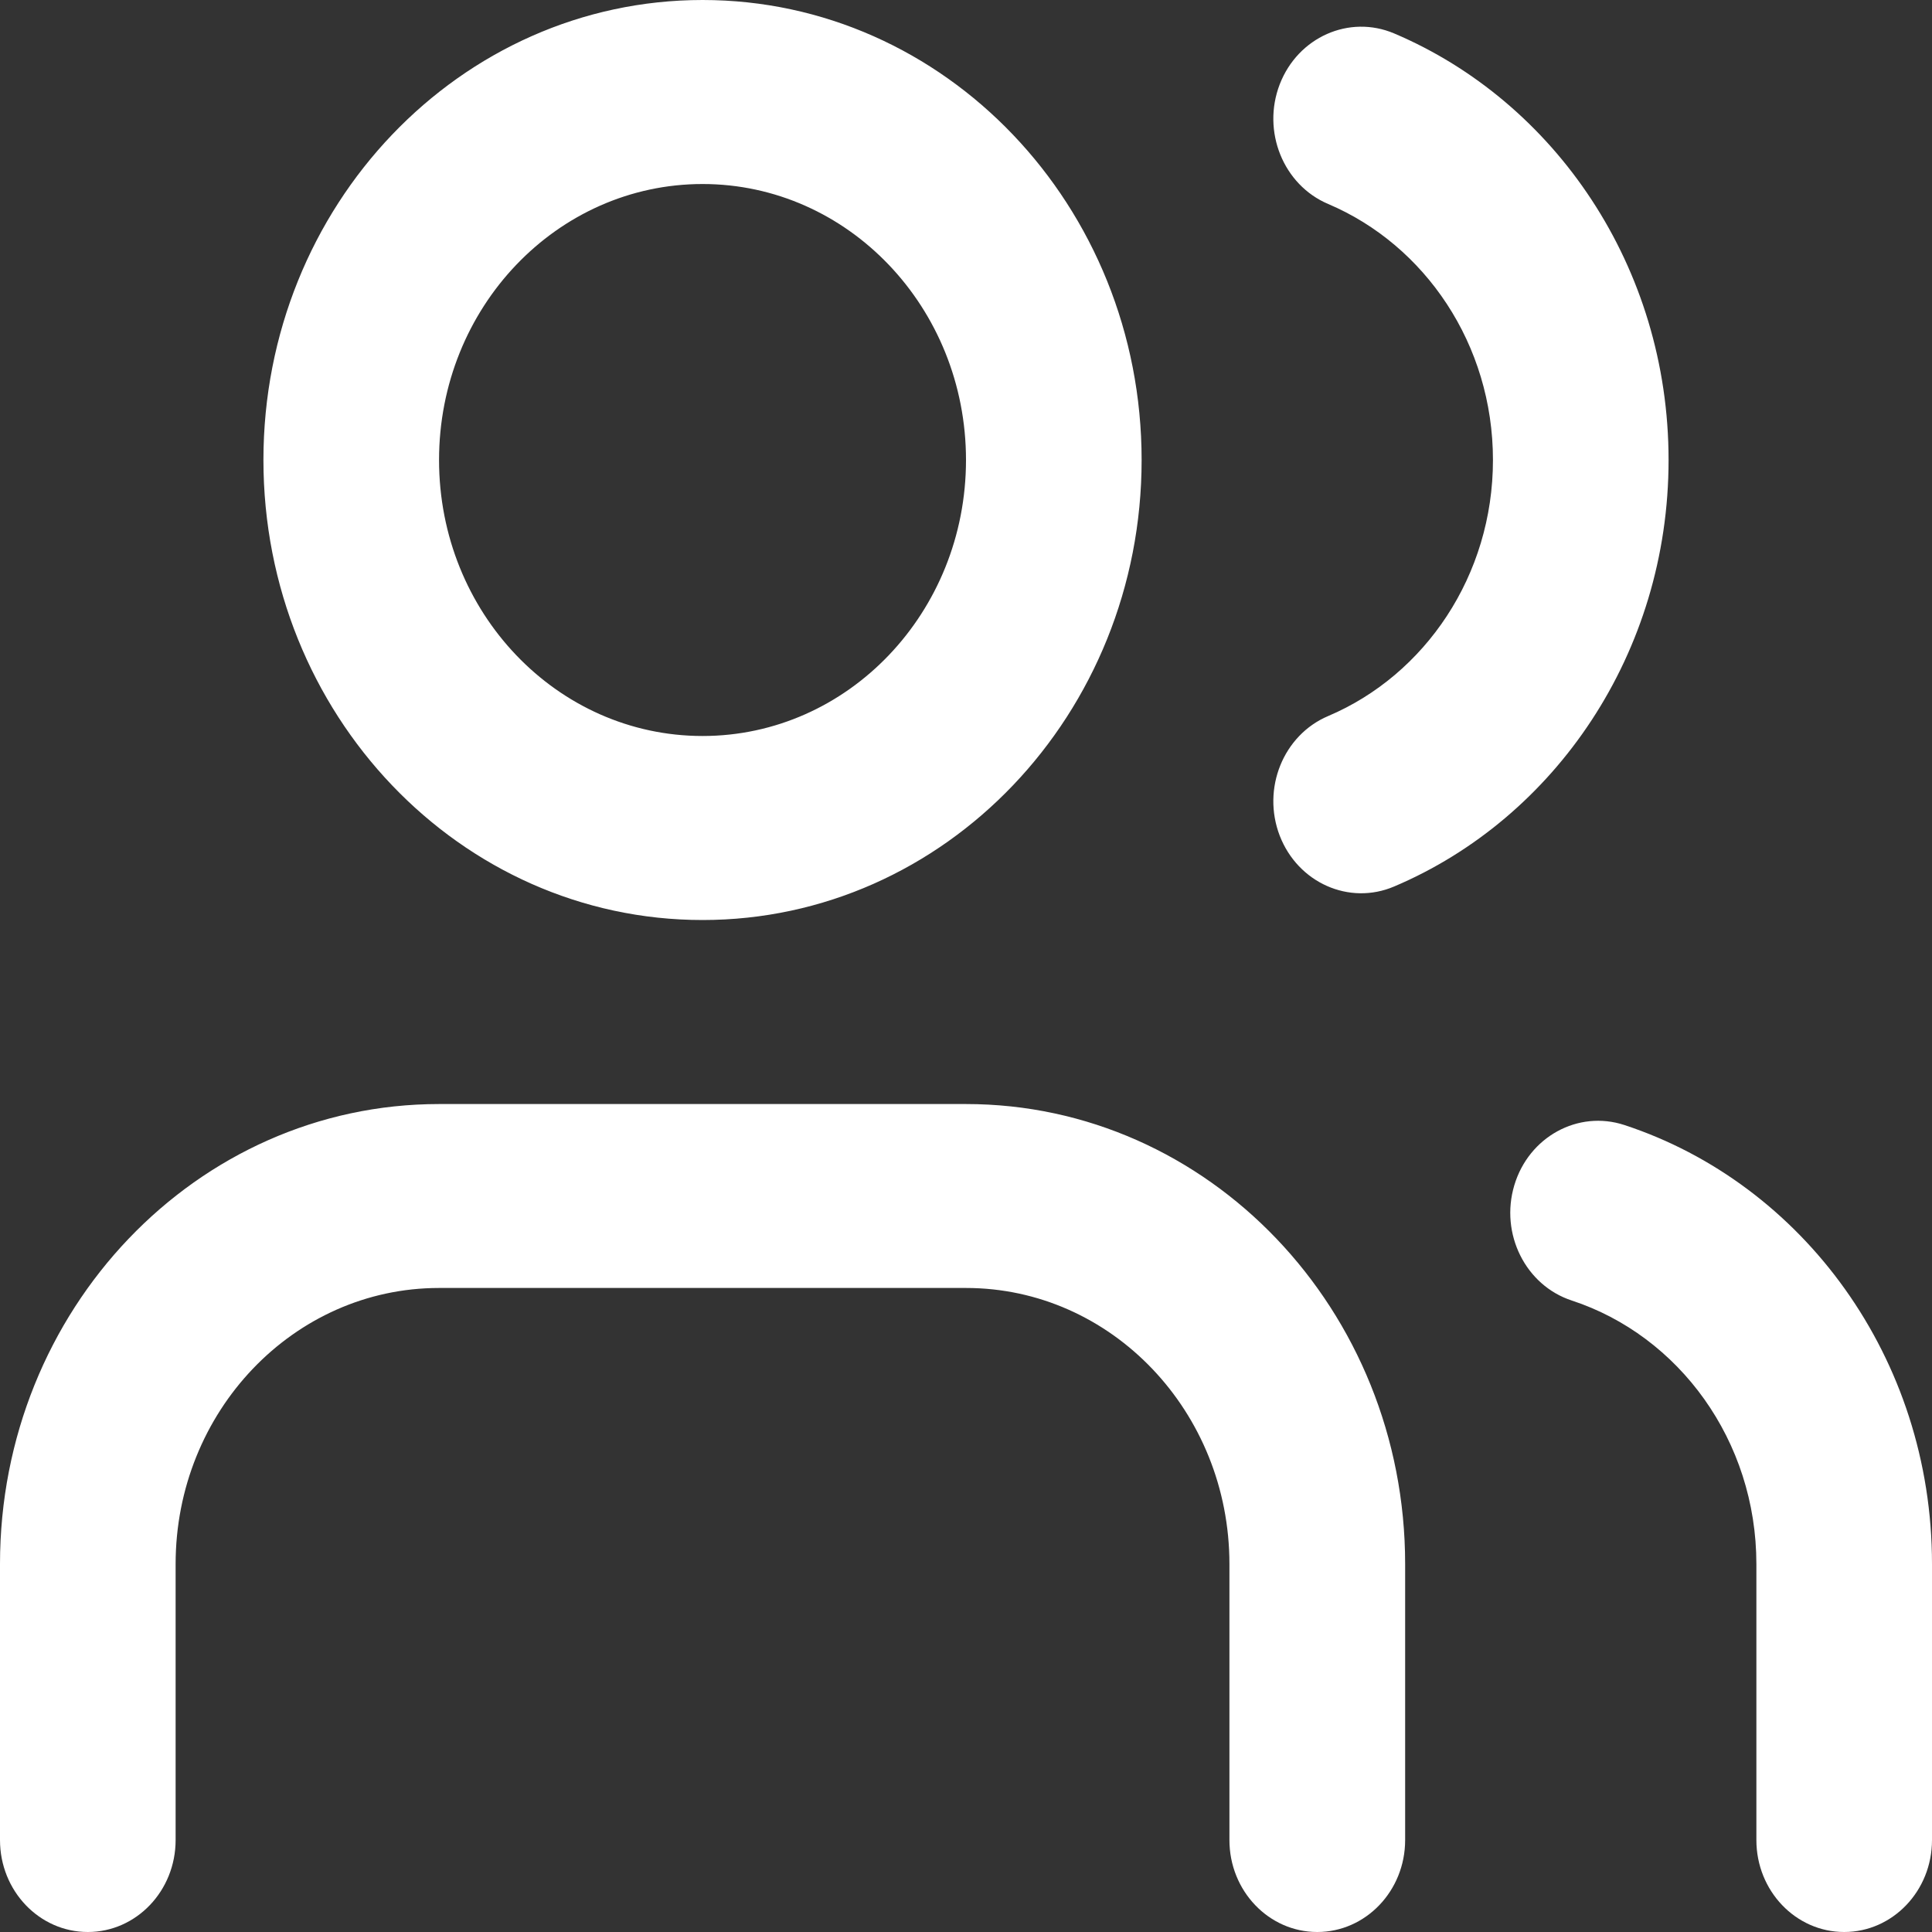
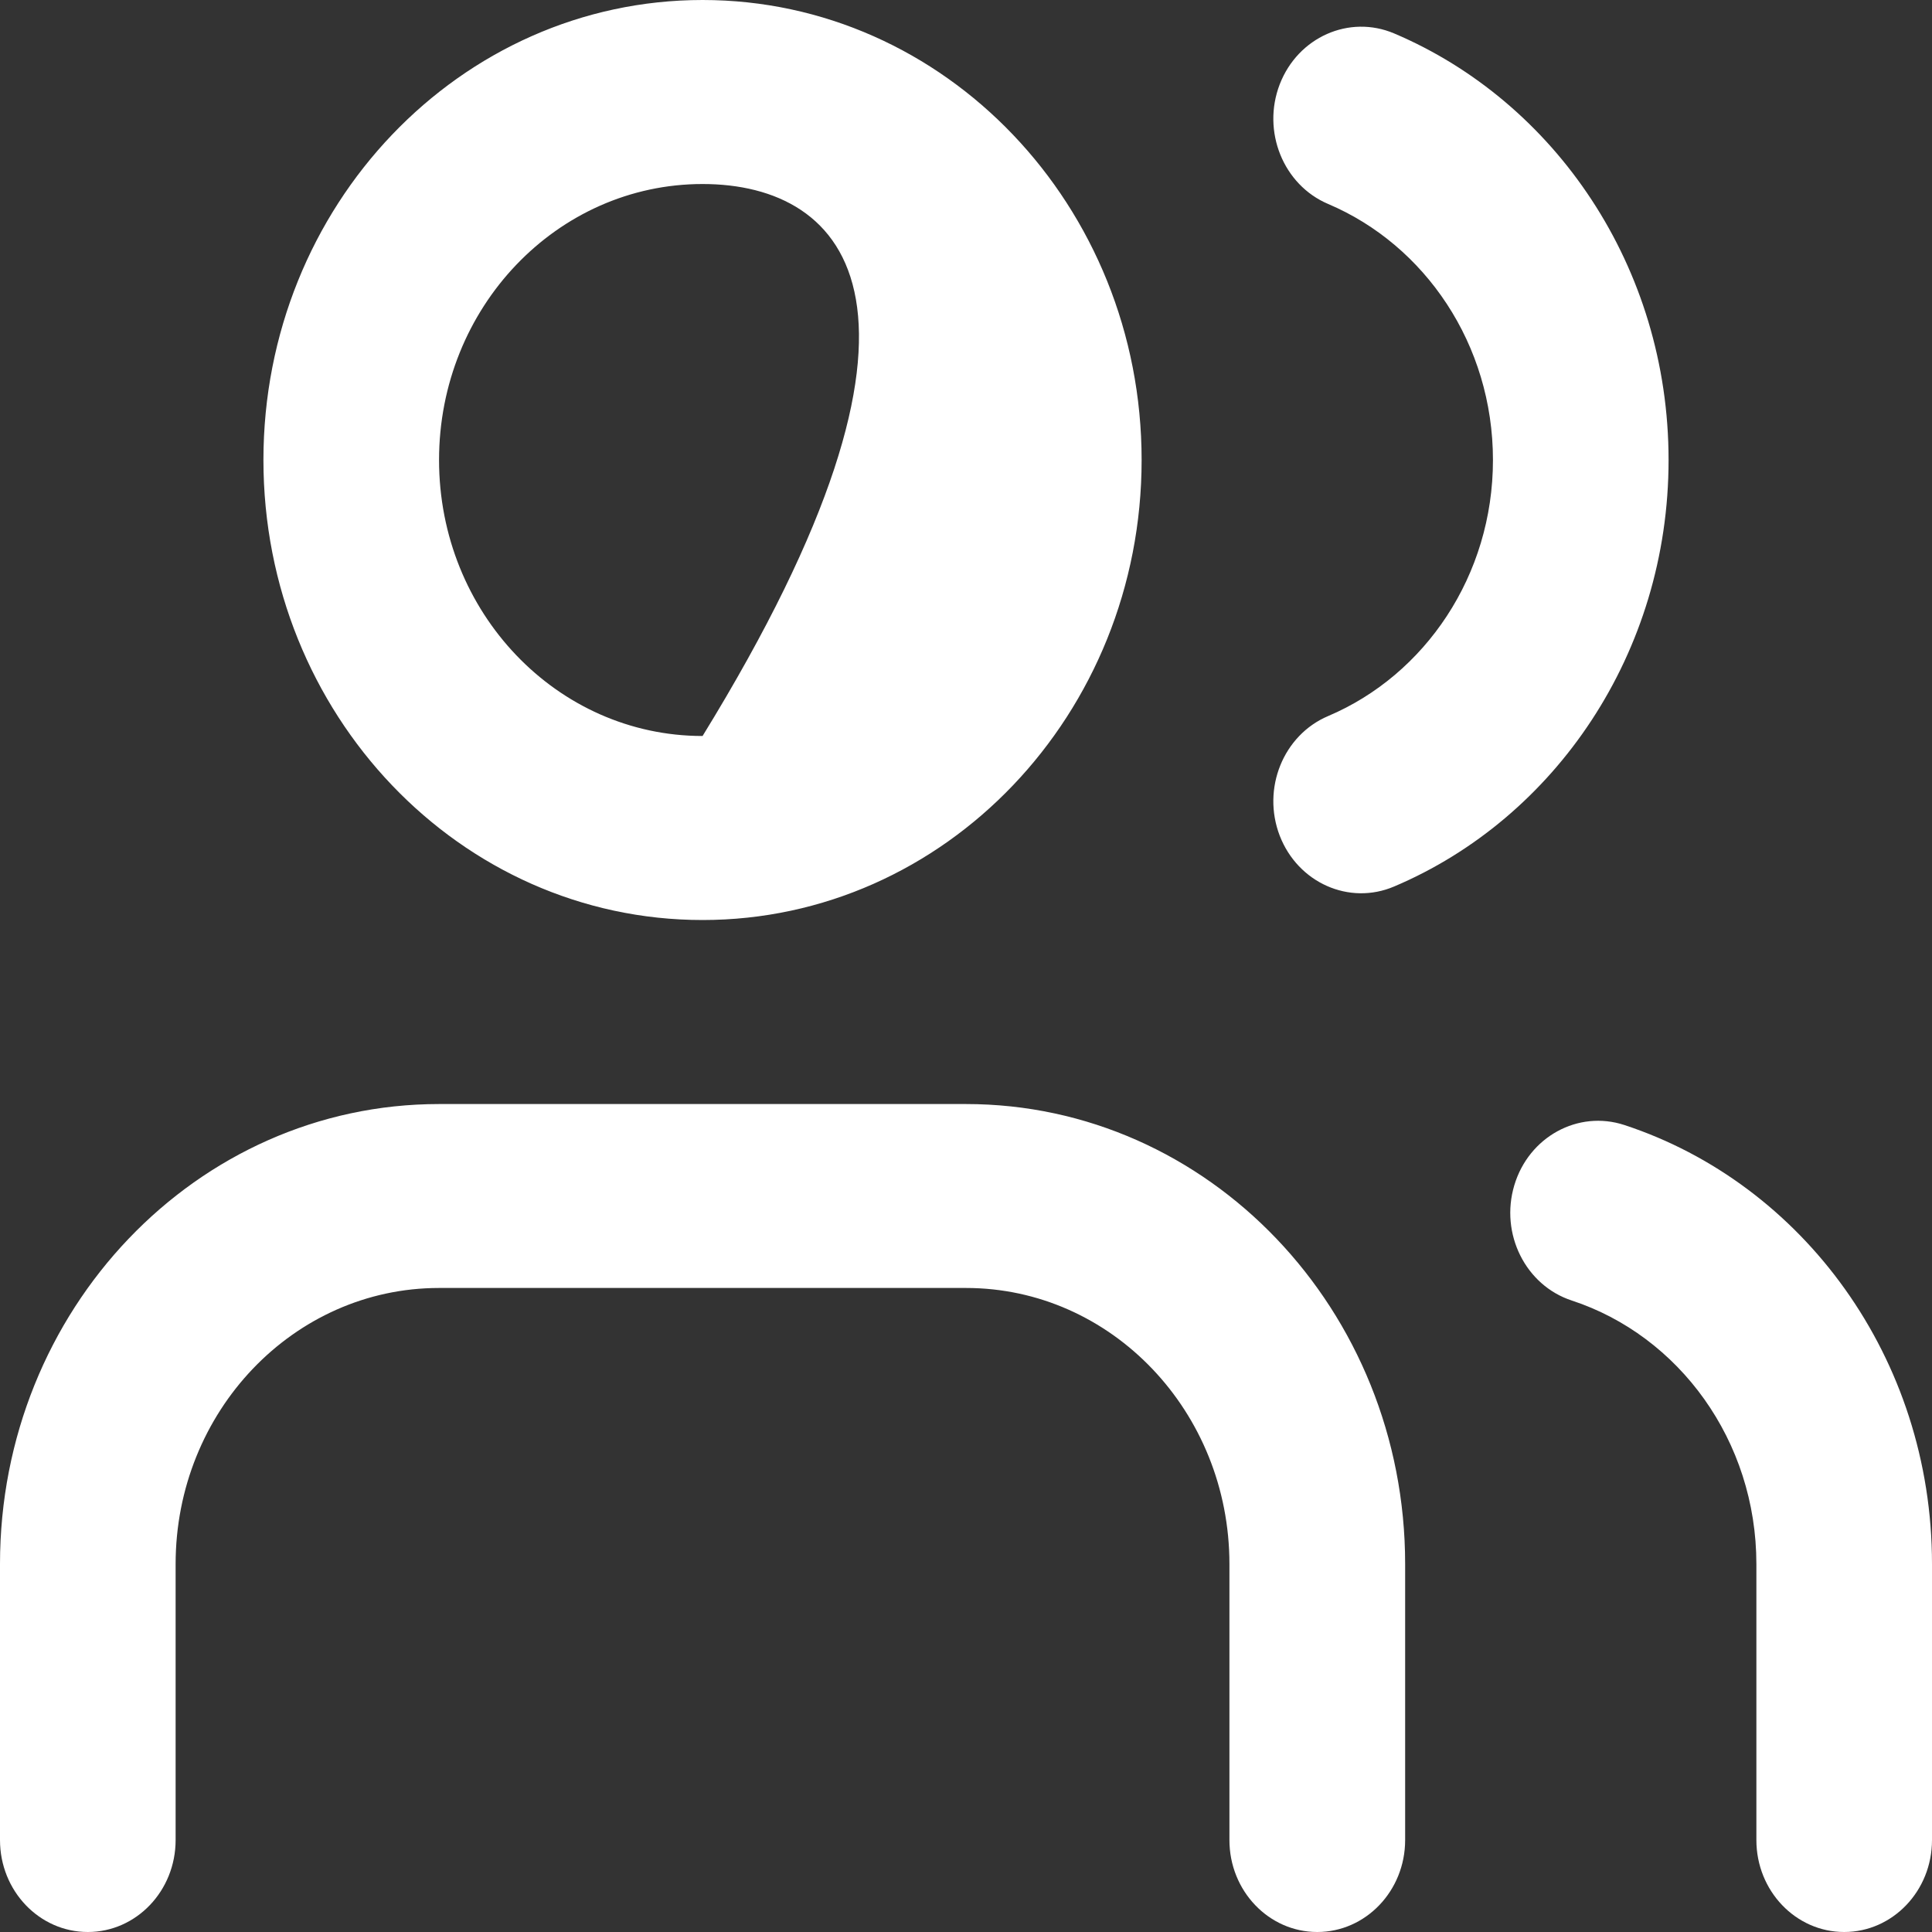
<svg xmlns="http://www.w3.org/2000/svg" width="20" height="20" viewBox="0 0 20 20" fill="none">
  <rect x="0" y="0" width="20" height="20" fill="#333333" stroke="none" />
-   <path d="M7.273 1.905C5.766 1.905 4.545 3.184 4.545 4.762C4.545 6.34 5.766 7.619 7.273 7.619C8.779 7.619 10 6.34 10 4.762C10 3.184 8.779 1.905 7.273 1.905ZM2.727 4.762C2.727 2.132 4.762 0 7.273 0C9.783 0 11.818 2.132 11.818 4.762C11.818 7.392 9.783 9.524 7.273 9.524C4.762 9.524 2.727 7.392 2.727 4.762ZM0 16.191C0 13.56 2.035 11.429 4.545 11.429H10C12.51 11.429 14.546 13.56 14.546 16.191V19.048C14.546 19.574 14.138 20 13.636 20C13.134 20 12.727 19.574 12.727 19.048V16.191C12.727 14.613 11.506 13.333 10 13.333H4.545C3.039 13.333 1.818 14.613 1.818 16.191V19.048C1.818 19.574 1.411 20 0.909 20C0.407 20 0 19.574 0 19.048V16.191ZM13.248 0.872C13.437 0.384 13.967 0.149 14.432 0.346C16.096 1.052 17.273 2.762 17.273 4.762C17.273 6.762 16.096 8.472 14.432 9.177C13.967 9.375 13.437 9.139 13.248 8.652C13.06 8.164 13.284 7.609 13.75 7.412C14.751 6.987 15.455 5.959 15.455 4.762C15.455 3.564 14.751 2.537 13.75 2.112C13.284 1.915 13.06 1.359 13.248 0.872ZM15.676 12.27C15.826 11.768 16.336 11.489 16.815 11.646C18.66 12.252 20 14.056 20 16.191V19.048C20 19.574 19.593 20 19.091 20C18.589 20 18.182 19.574 18.182 19.048V16.191C18.182 14.912 17.38 13.827 16.271 13.463C15.792 13.306 15.526 12.772 15.676 12.27Z" fill="white" />
+   <path d="M7.273 1.905C5.766 1.905 4.545 3.184 4.545 4.762C4.545 6.34 5.766 7.619 7.273 7.619C10 3.184 8.779 1.905 7.273 1.905ZM2.727 4.762C2.727 2.132 4.762 0 7.273 0C9.783 0 11.818 2.132 11.818 4.762C11.818 7.392 9.783 9.524 7.273 9.524C4.762 9.524 2.727 7.392 2.727 4.762ZM0 16.191C0 13.56 2.035 11.429 4.545 11.429H10C12.51 11.429 14.546 13.56 14.546 16.191V19.048C14.546 19.574 14.138 20 13.636 20C13.134 20 12.727 19.574 12.727 19.048V16.191C12.727 14.613 11.506 13.333 10 13.333H4.545C3.039 13.333 1.818 14.613 1.818 16.191V19.048C1.818 19.574 1.411 20 0.909 20C0.407 20 0 19.574 0 19.048V16.191ZM13.248 0.872C13.437 0.384 13.967 0.149 14.432 0.346C16.096 1.052 17.273 2.762 17.273 4.762C17.273 6.762 16.096 8.472 14.432 9.177C13.967 9.375 13.437 9.139 13.248 8.652C13.06 8.164 13.284 7.609 13.75 7.412C14.751 6.987 15.455 5.959 15.455 4.762C15.455 3.564 14.751 2.537 13.75 2.112C13.284 1.915 13.06 1.359 13.248 0.872ZM15.676 12.27C15.826 11.768 16.336 11.489 16.815 11.646C18.66 12.252 20 14.056 20 16.191V19.048C20 19.574 19.593 20 19.091 20C18.589 20 18.182 19.574 18.182 19.048V16.191C18.182 14.912 17.38 13.827 16.271 13.463C15.792 13.306 15.526 12.772 15.676 12.27Z" fill="white" />
</svg>